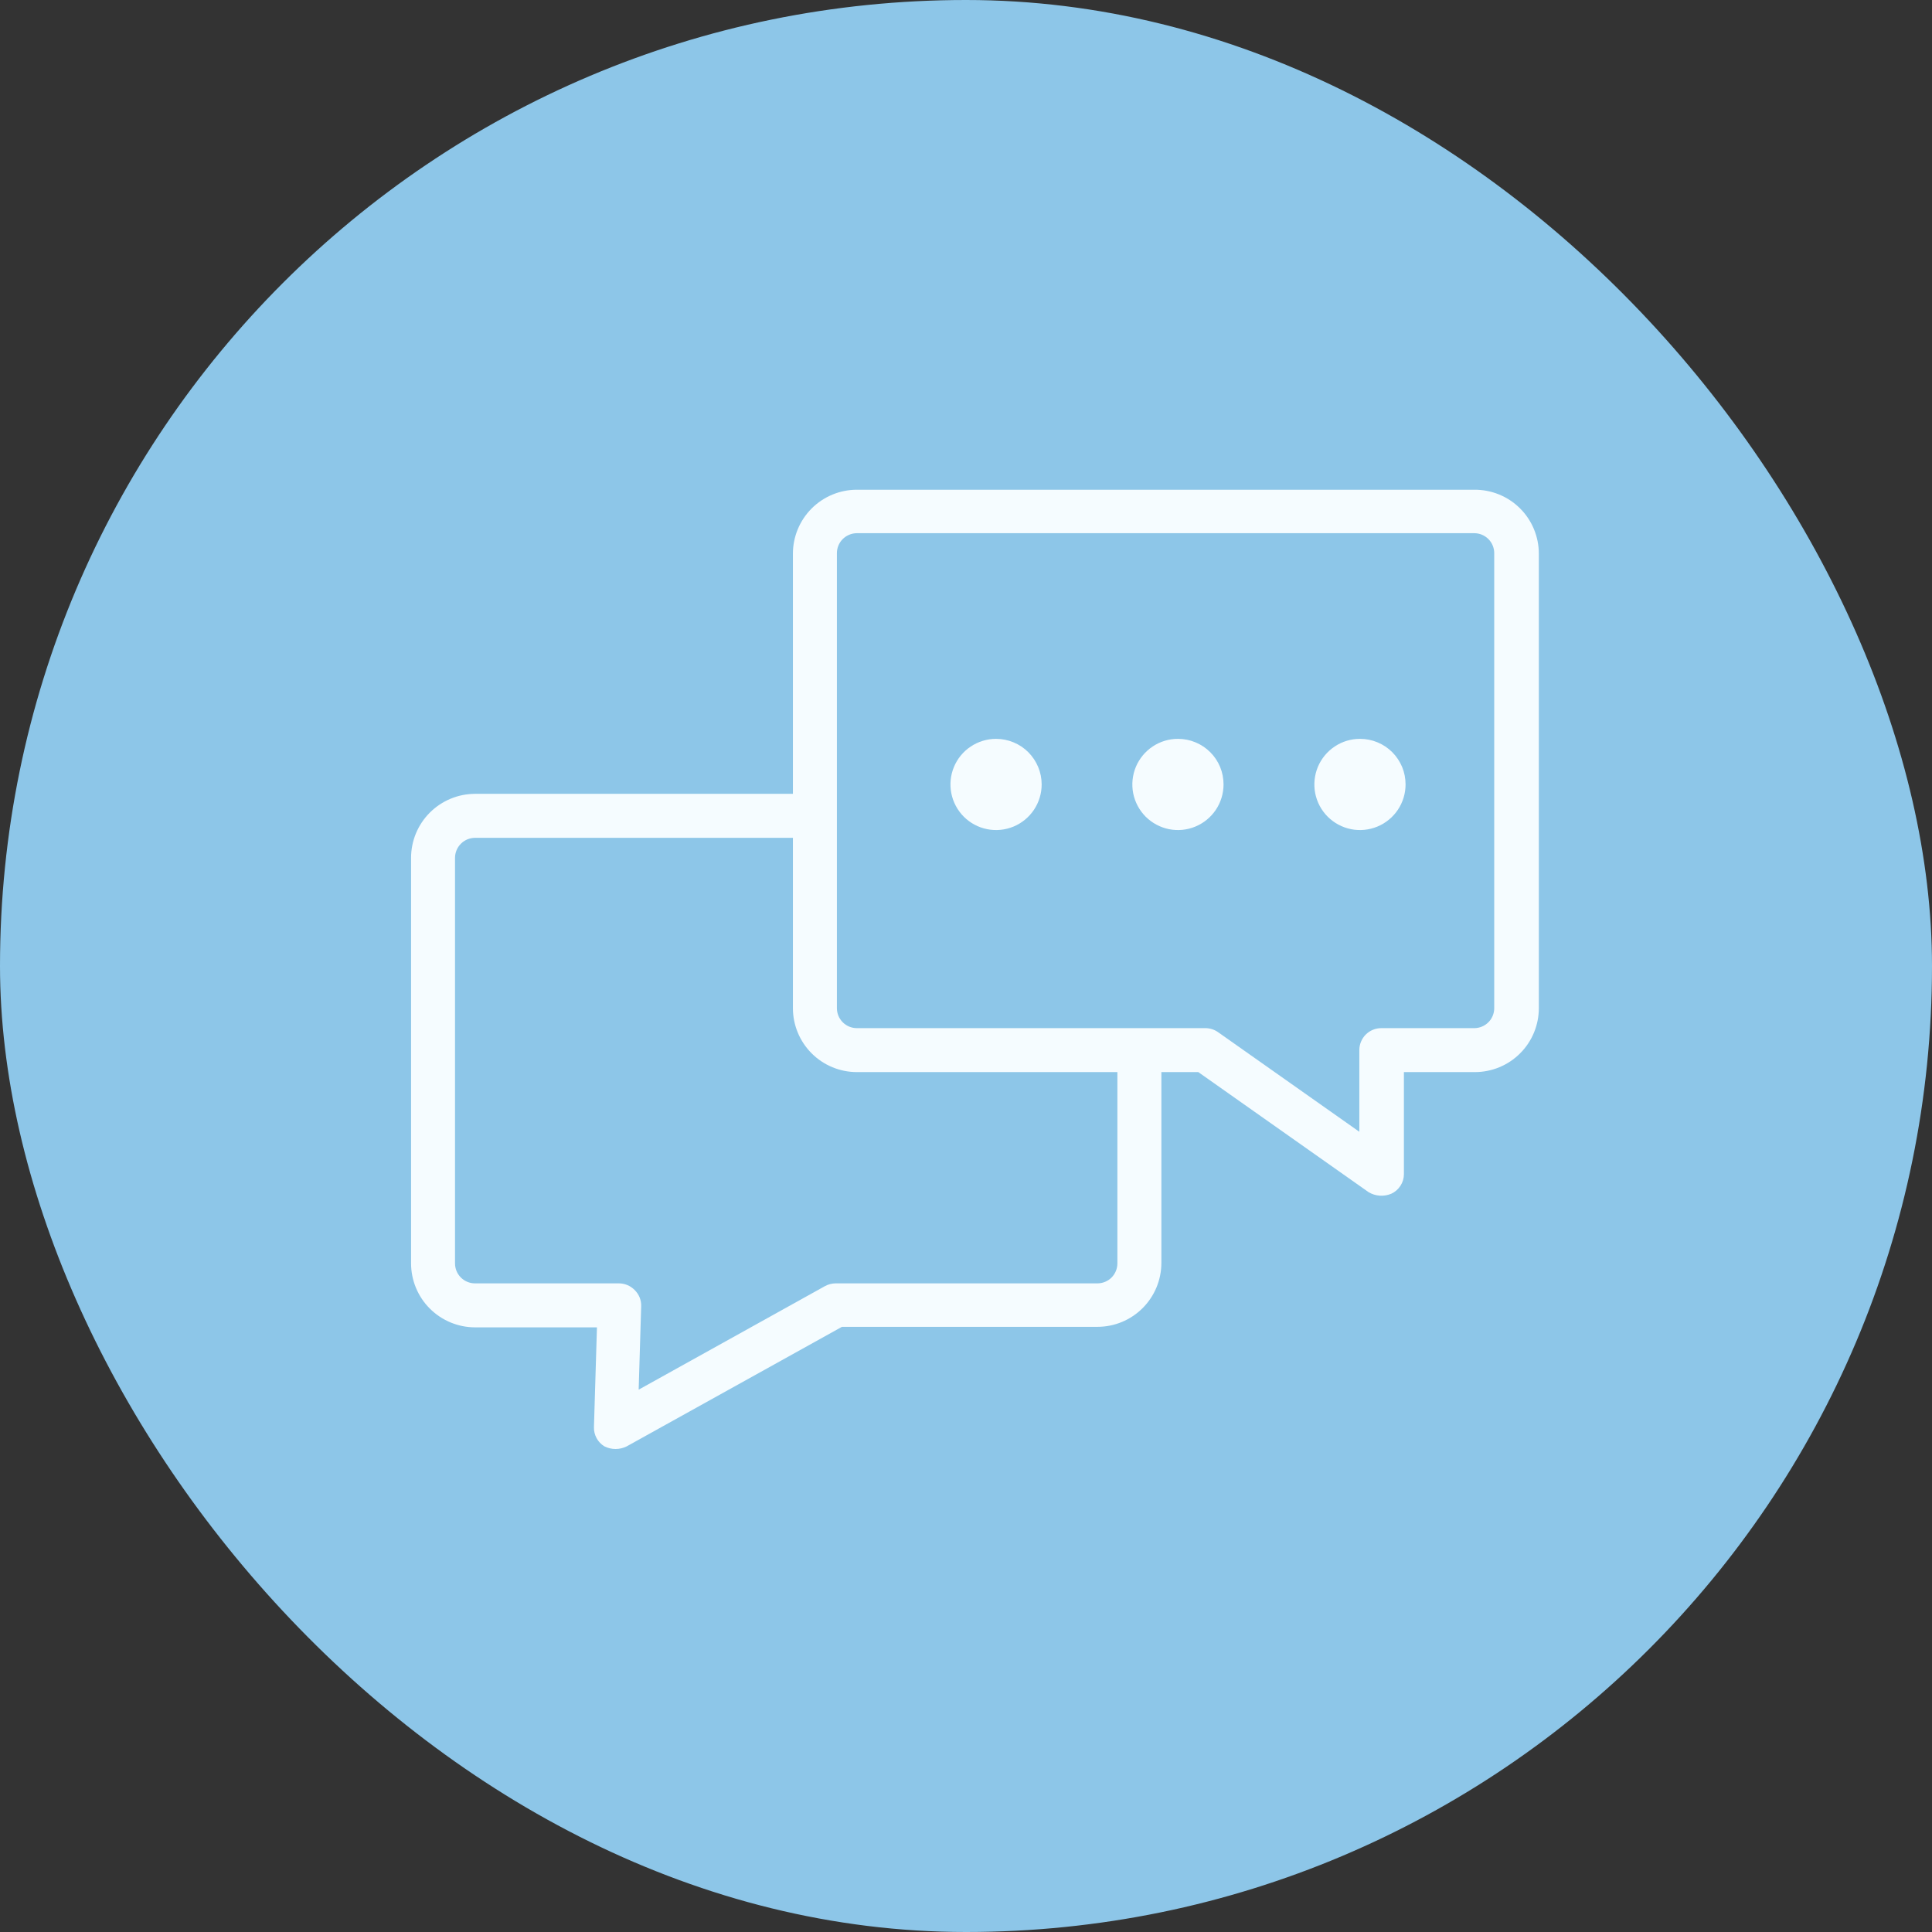
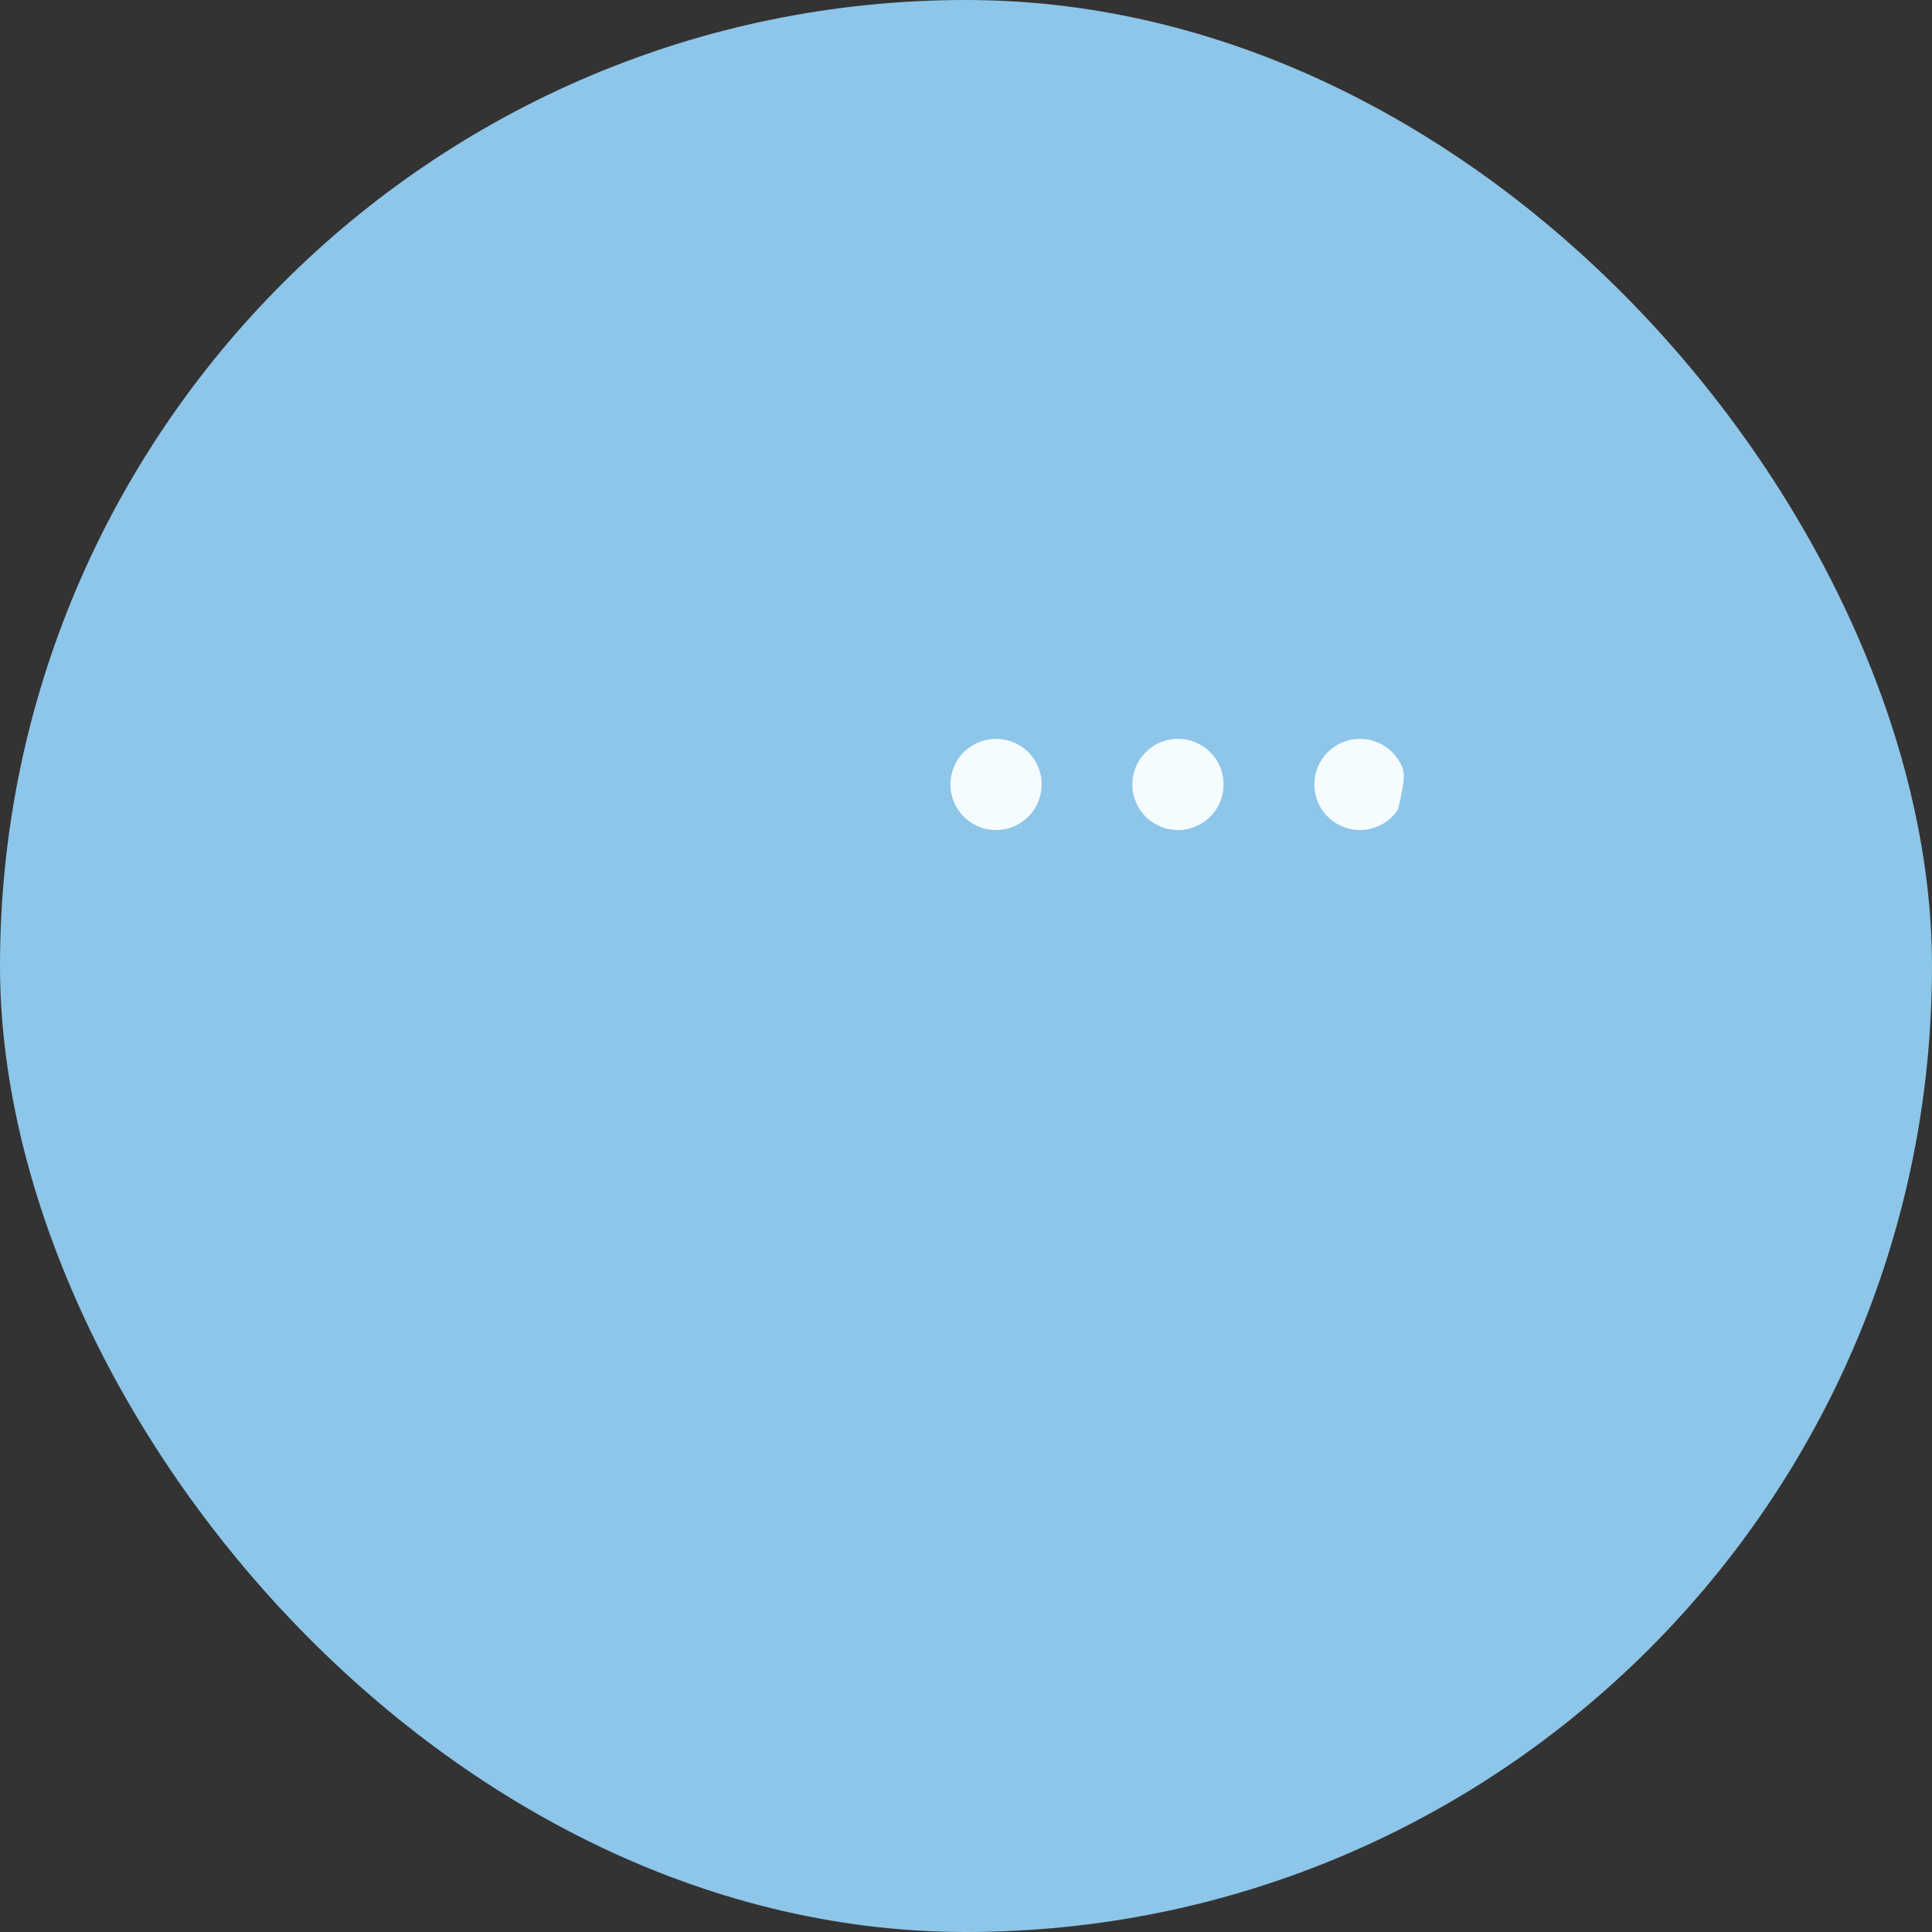
<svg xmlns="http://www.w3.org/2000/svg" width="56" height="56" viewBox="0 0 56 56" fill="none">
  <rect x="0" y="0" width="56" height="56" fill="#333333" stroke="none" />
  <rect width="56" height="56" rx="28" fill="#8DC6E8" />
-   <path d="M42.732 14.195H24.837C24.345 14.195 23.874 14.391 23.526 14.738C23.179 15.086 22.983 15.557 22.983 16.049V23.01H13.768C13.277 23.011 12.806 23.207 12.459 23.554C12.111 23.901 11.916 24.372 11.915 24.864V36.62C11.916 37.112 12.111 37.583 12.459 37.93C12.806 38.277 13.277 38.473 13.768 38.474H17.303L17.216 41.365C17.212 41.477 17.239 41.588 17.293 41.687C17.346 41.785 17.426 41.868 17.522 41.925C17.622 41.974 17.731 42 17.842 42C17.953 42 18.063 41.974 18.163 41.925L24.404 38.459H31.809C32.053 38.459 32.294 38.411 32.519 38.318C32.743 38.225 32.948 38.088 33.12 37.916C33.292 37.744 33.428 37.54 33.522 37.315C33.615 37.09 33.663 36.849 33.663 36.606V31.075H34.733L39.67 34.556C39.769 34.615 39.88 34.649 39.995 34.657C40.109 34.664 40.224 34.645 40.329 34.6C40.437 34.55 40.529 34.47 40.593 34.37C40.658 34.27 40.693 34.154 40.693 34.035V31.075H42.751C43.242 31.075 43.714 30.88 44.061 30.532C44.409 30.185 44.604 29.713 44.604 29.222V16.049C44.604 15.804 44.555 15.561 44.461 15.335C44.367 15.109 44.229 14.904 44.055 14.732C43.881 14.559 43.674 14.423 43.447 14.331C43.22 14.239 42.977 14.193 42.732 14.195ZM32.388 36.62C32.388 36.774 32.327 36.921 32.219 37.03C32.11 37.138 31.963 37.199 31.809 37.199H24.221C24.113 37.2 24.007 37.227 23.912 37.279L18.512 40.28L18.585 37.855C18.587 37.769 18.571 37.683 18.539 37.604C18.506 37.524 18.457 37.452 18.396 37.392C18.336 37.331 18.265 37.282 18.186 37.249C18.107 37.216 18.023 37.199 17.937 37.199H13.768C13.614 37.199 13.467 37.138 13.359 37.03C13.25 36.921 13.189 36.774 13.189 36.62V24.864C13.19 24.71 13.251 24.564 13.36 24.455C13.468 24.347 13.615 24.286 13.768 24.285H22.983V29.222C22.983 29.713 23.179 30.185 23.526 30.532C23.874 30.88 24.345 31.075 24.837 31.075H32.388V36.62ZM43.311 29.222C43.311 29.375 43.25 29.523 43.142 29.631C43.033 29.74 42.886 29.801 42.732 29.801H40.038C39.869 29.801 39.707 29.868 39.587 29.987C39.468 30.107 39.401 30.269 39.401 30.438V32.805L35.305 29.917C35.198 29.842 35.071 29.802 34.941 29.801H24.837C24.683 29.801 24.536 29.74 24.427 29.631C24.319 29.523 24.258 29.375 24.258 29.222V16.049C24.256 15.971 24.27 15.895 24.298 15.823C24.326 15.751 24.368 15.685 24.422 15.63C24.476 15.575 24.541 15.531 24.612 15.501C24.683 15.471 24.759 15.455 24.837 15.455H42.732C42.886 15.455 43.033 15.516 43.142 15.625C43.25 15.733 43.311 15.881 43.311 16.034V29.222Z" fill="#F5FCFF" />
  <path d="M28.871 21.416C28.61 21.416 28.354 21.494 28.137 21.639C27.919 21.784 27.75 21.99 27.65 22.232C27.55 22.473 27.524 22.739 27.575 22.996C27.626 23.252 27.752 23.487 27.936 23.672C28.121 23.857 28.357 23.983 28.613 24.034C28.869 24.085 29.135 24.059 29.377 23.959C29.618 23.859 29.825 23.689 29.97 23.472C30.115 23.255 30.193 22.999 30.193 22.738C30.193 22.564 30.159 22.392 30.092 22.232C30.026 22.072 29.928 21.926 29.806 21.803C29.683 21.68 29.537 21.583 29.377 21.517C29.216 21.45 29.045 21.416 28.871 21.416Z" fill="#F5FCFF" />
  <path d="M34.147 21.416C33.885 21.415 33.629 21.492 33.412 21.637C33.194 21.782 33.024 21.988 32.923 22.229C32.823 22.471 32.796 22.737 32.846 22.993C32.897 23.25 33.023 23.486 33.207 23.671C33.392 23.856 33.628 23.982 33.884 24.034C34.141 24.085 34.407 24.059 34.648 23.959C34.89 23.859 35.096 23.69 35.242 23.472C35.387 23.255 35.465 22.999 35.465 22.738C35.465 22.564 35.432 22.392 35.366 22.232C35.3 22.072 35.203 21.926 35.08 21.803C34.958 21.681 34.812 21.583 34.652 21.517C34.492 21.45 34.32 21.416 34.147 21.416Z" fill="#F5FCFF" />
-   <path d="M39.423 21.416C39.161 21.415 38.905 21.492 38.688 21.637C38.47 21.782 38.3 21.988 38.199 22.229C38.099 22.471 38.072 22.737 38.122 22.993C38.173 23.25 38.298 23.486 38.483 23.671C38.668 23.856 38.903 23.982 39.16 24.034C39.416 24.085 39.682 24.059 39.924 23.959C40.166 23.859 40.372 23.69 40.518 23.472C40.663 23.255 40.741 22.999 40.741 22.738C40.741 22.564 40.708 22.392 40.642 22.232C40.575 22.072 40.478 21.926 40.356 21.803C40.234 21.681 40.088 21.583 39.928 21.517C39.768 21.45 39.596 21.416 39.423 21.416Z" fill="#F5FCFF" />
+   <path d="M39.423 21.416C39.161 21.415 38.905 21.492 38.688 21.637C38.47 21.782 38.3 21.988 38.199 22.229C38.099 22.471 38.072 22.737 38.122 22.993C38.173 23.25 38.298 23.486 38.483 23.671C38.668 23.856 38.903 23.982 39.16 24.034C39.416 24.085 39.682 24.059 39.924 23.959C40.166 23.859 40.372 23.69 40.518 23.472C40.741 22.564 40.708 22.392 40.642 22.232C40.575 22.072 40.478 21.926 40.356 21.803C40.234 21.681 40.088 21.583 39.928 21.517C39.768 21.45 39.596 21.416 39.423 21.416Z" fill="#F5FCFF" />
</svg>